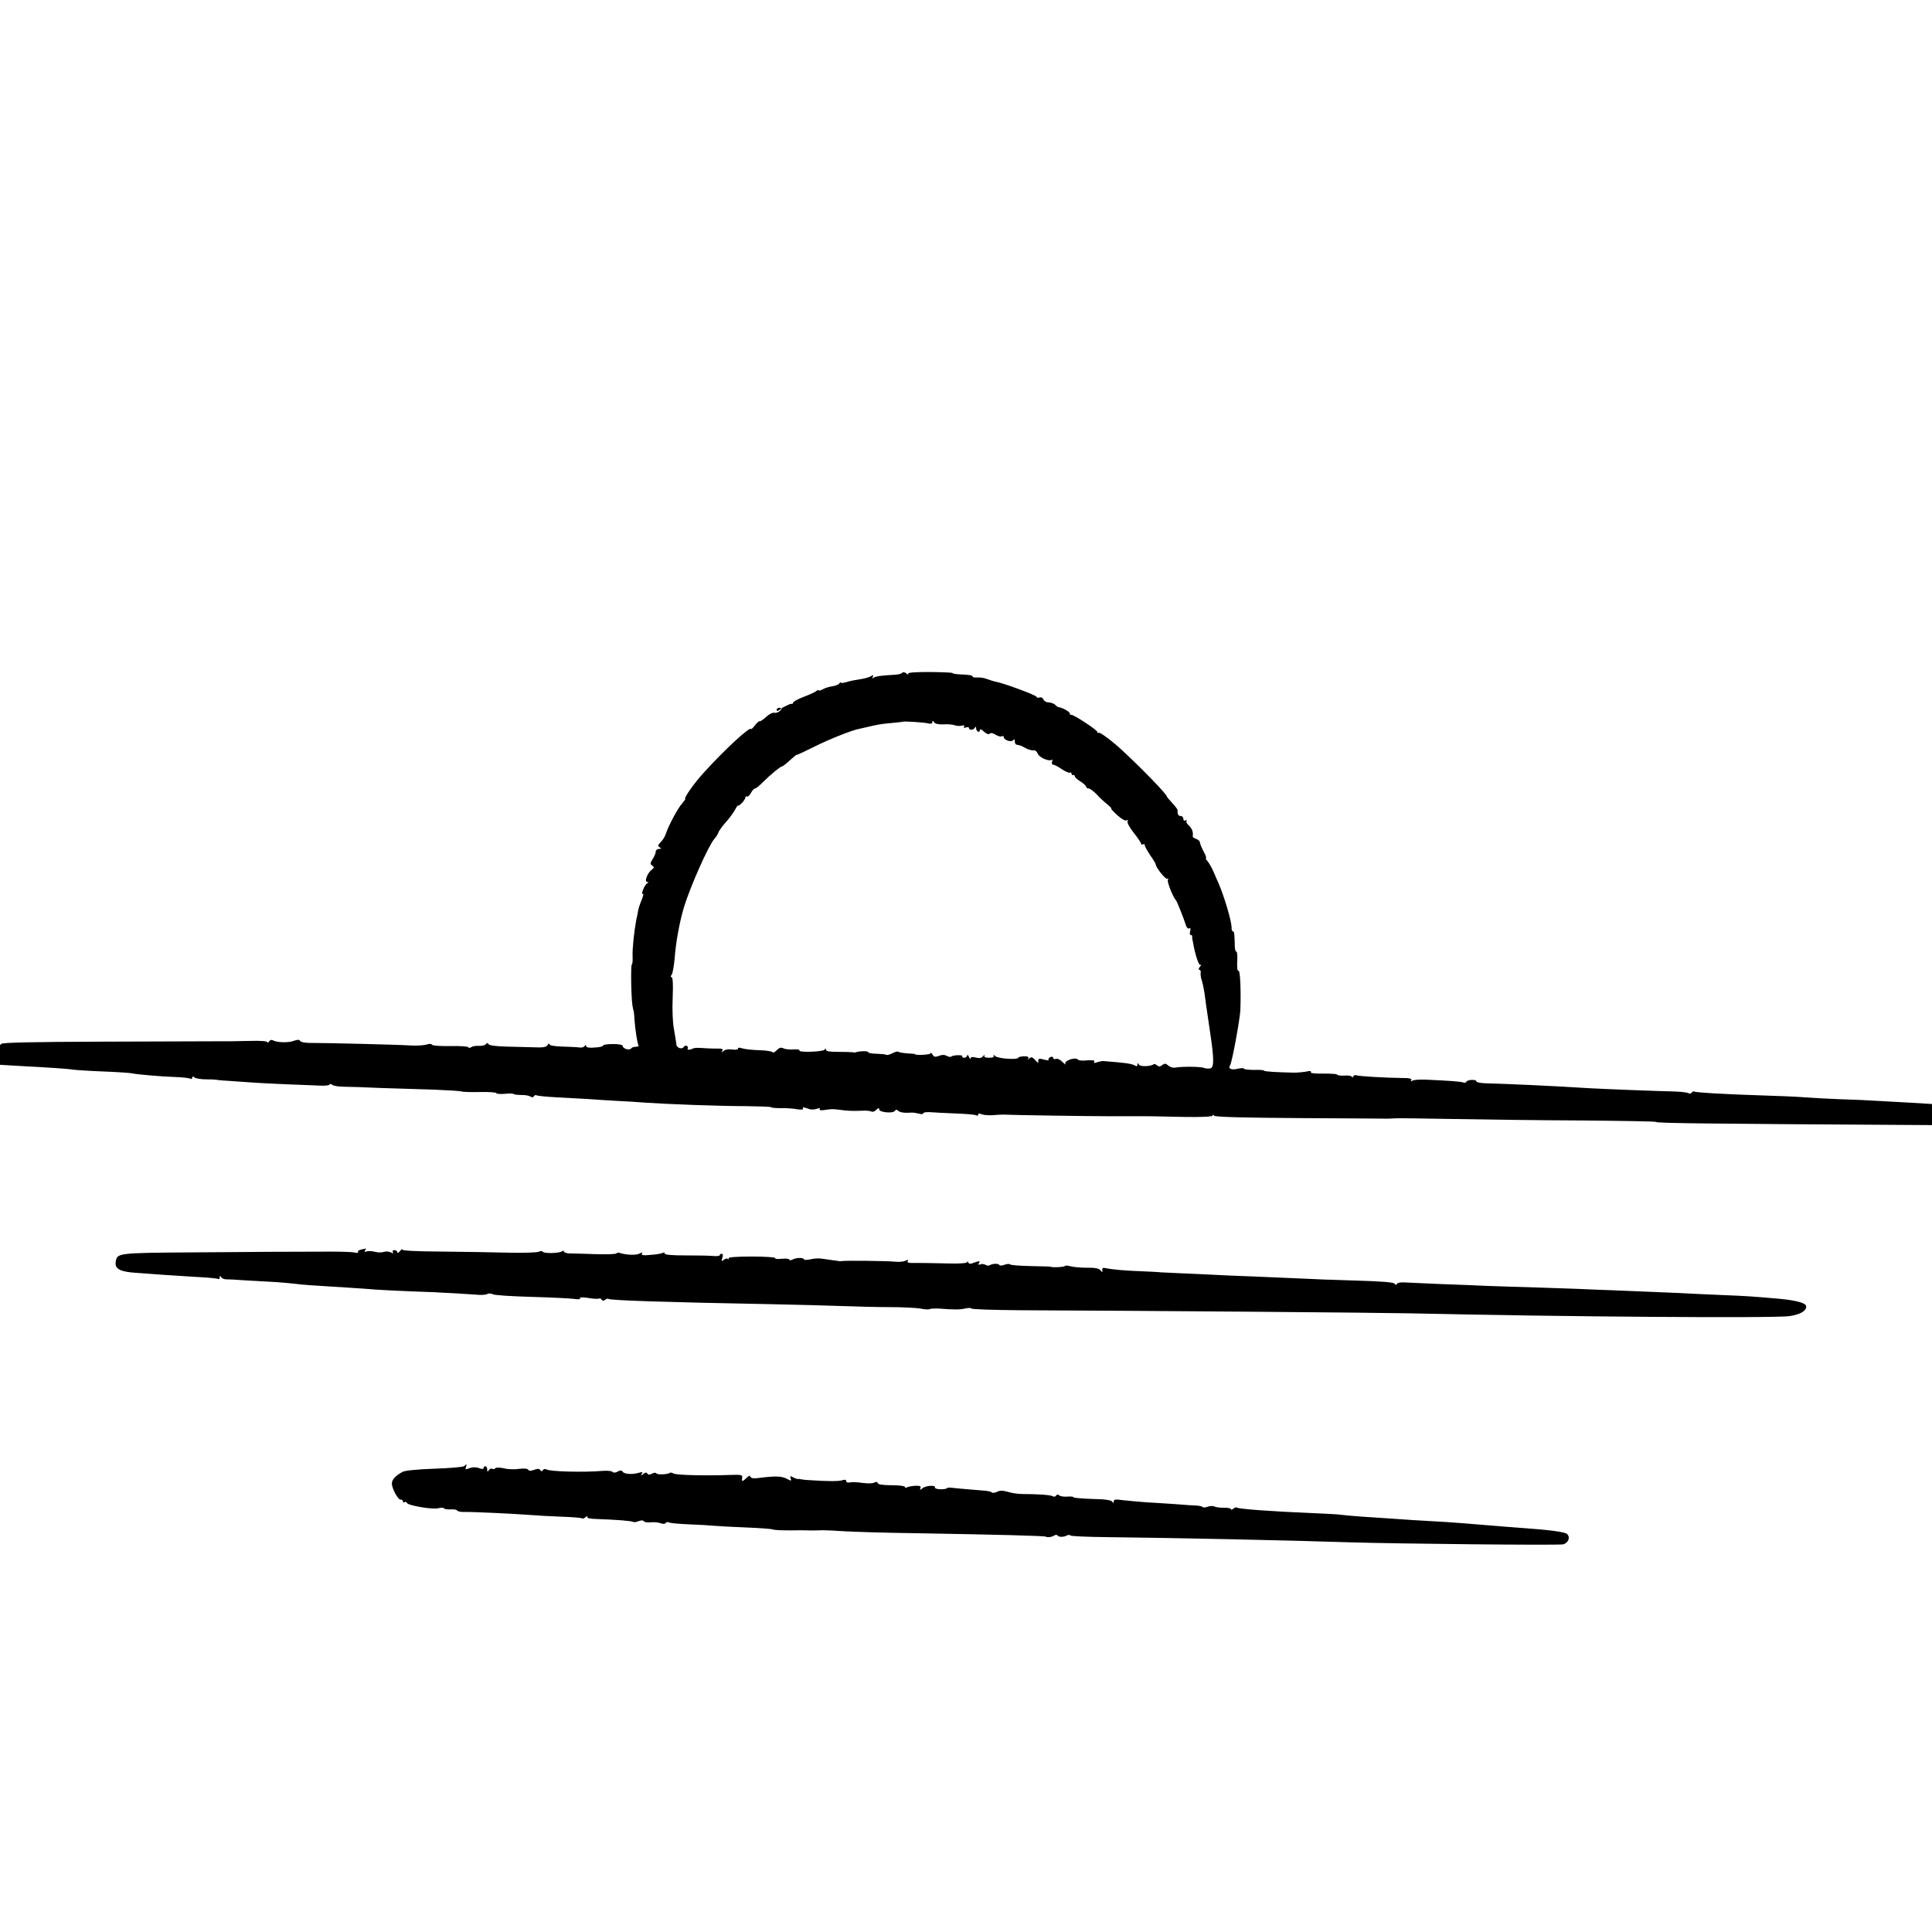
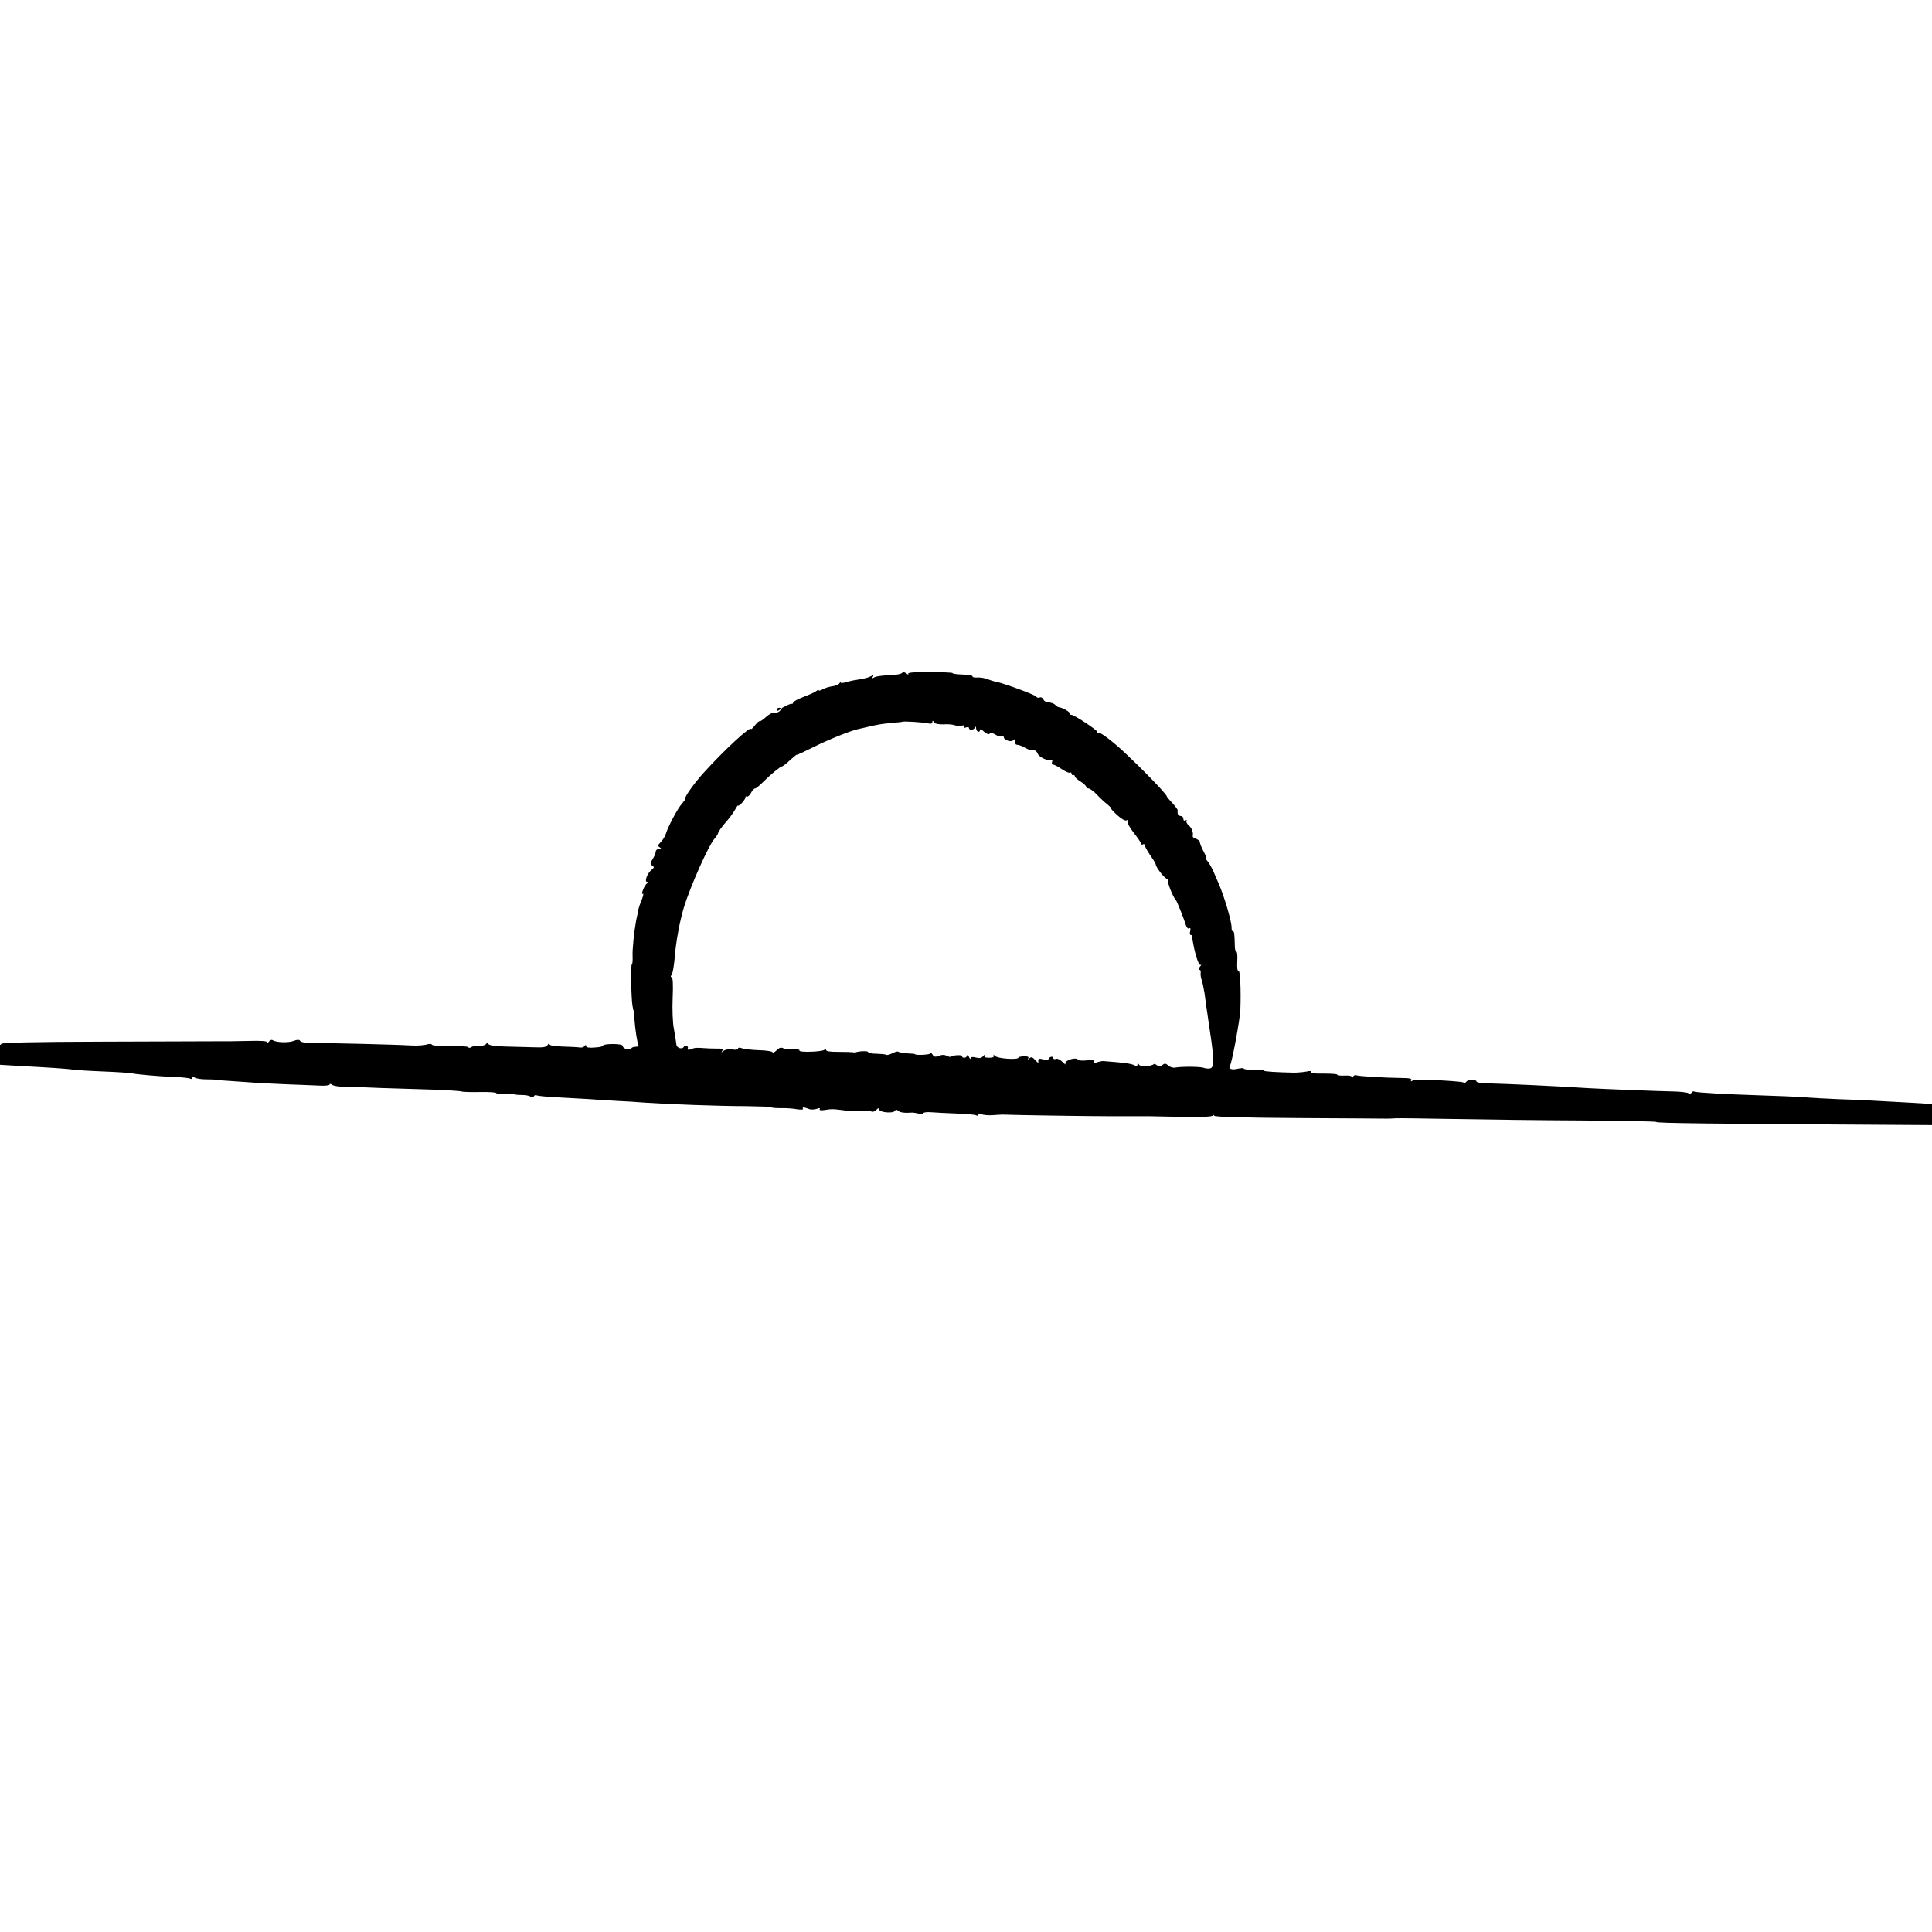
<svg xmlns="http://www.w3.org/2000/svg" width="69" height="69" viewBox="0 0 69 69" fill="none">
  <g clip-path="url(#clip0_1095_6222)">
    <path d="M32.224 24.025C32.204 24.058 32.093 24.09 31.976 24.097C31.485 24.123 31.289 24.15 31.204 24.202C31.145 24.241 31.132 24.228 31.171 24.176C31.21 24.11 31.191 24.104 31.093 24.156C31.027 24.195 30.85 24.241 30.707 24.26C30.569 24.28 30.353 24.319 30.242 24.358C30.124 24.391 30.027 24.404 30.027 24.378C30.027 24.352 30.001 24.365 29.975 24.411C29.949 24.45 29.837 24.496 29.732 24.509C29.621 24.523 29.471 24.569 29.392 24.614C29.307 24.66 29.242 24.679 29.242 24.653C29.242 24.633 29.203 24.64 29.157 24.679C29.111 24.718 28.908 24.81 28.699 24.889C28.496 24.967 28.326 25.059 28.326 25.091C28.326 25.123 28.306 25.143 28.28 25.137C28.247 25.13 28.156 25.163 28.064 25.215C27.973 25.261 27.894 25.3 27.888 25.294C27.829 25.254 27.738 25.294 27.738 25.353C27.738 25.405 27.777 25.399 27.856 25.34C27.96 25.254 27.96 25.261 27.876 25.366C27.823 25.431 27.731 25.47 27.666 25.457C27.601 25.437 27.47 25.503 27.358 25.607C27.247 25.706 27.143 25.778 27.13 25.758C27.11 25.745 27.038 25.81 26.959 25.908C26.887 26.006 26.822 26.058 26.822 26.039C26.822 25.902 25.86 26.792 25.127 27.603C24.787 27.976 24.414 28.506 24.473 28.532C24.486 28.539 24.434 28.61 24.362 28.695C24.217 28.846 23.864 29.506 23.779 29.782C23.753 29.867 23.675 29.997 23.603 30.07C23.491 30.181 23.485 30.214 23.557 30.259C23.629 30.304 23.622 30.318 23.537 30.318C23.472 30.318 23.419 30.364 23.419 30.416C23.419 30.476 23.366 30.593 23.307 30.685C23.216 30.829 23.216 30.861 23.294 30.914C23.373 30.966 23.366 30.986 23.274 31.064C23.124 31.175 23 31.496 23.111 31.496C23.17 31.496 23.17 31.509 23.111 31.548C23.072 31.574 23 31.679 22.967 31.777C22.921 31.888 22.921 31.947 22.96 31.921C22.993 31.901 22.973 31.993 22.921 32.13C22.862 32.268 22.803 32.444 22.79 32.523C22.776 32.608 22.75 32.752 22.724 32.85C22.646 33.269 22.58 33.904 22.593 34.159C22.6 34.316 22.586 34.441 22.567 34.441C22.521 34.441 22.541 35.605 22.587 35.913C22.607 36.017 22.626 36.109 22.633 36.109C22.633 36.109 22.653 36.241 22.659 36.404C22.685 36.771 22.763 37.268 22.803 37.333C22.823 37.366 22.777 37.385 22.705 37.385C22.633 37.385 22.561 37.411 22.542 37.444C22.489 37.523 22.241 37.457 22.241 37.359C22.241 37.313 22.11 37.287 21.887 37.287C21.691 37.287 21.534 37.313 21.54 37.339C21.547 37.372 21.416 37.404 21.246 37.411C21.043 37.431 20.932 37.411 20.932 37.359C20.932 37.307 20.919 37.307 20.88 37.359C20.854 37.398 20.776 37.424 20.703 37.411C20.631 37.398 20.357 37.385 20.101 37.378C19.806 37.371 19.623 37.339 19.623 37.293C19.623 37.254 19.59 37.267 19.558 37.319C19.519 37.398 19.401 37.417 19.087 37.404C18.858 37.398 18.413 37.385 18.086 37.378C17.739 37.371 17.477 37.339 17.451 37.293C17.412 37.241 17.386 37.241 17.353 37.293C17.32 37.332 17.215 37.358 17.104 37.352C17 37.345 16.876 37.365 16.83 37.398C16.79 37.431 16.738 37.431 16.718 37.398C16.705 37.372 16.411 37.352 16.077 37.359C15.743 37.366 15.448 37.346 15.429 37.313C15.409 37.274 15.325 37.274 15.233 37.306C15.148 37.332 14.899 37.352 14.684 37.339C14.18 37.306 11.661 37.248 11.157 37.248C10.929 37.255 10.745 37.222 10.719 37.176C10.686 37.124 10.628 37.124 10.484 37.176C10.3 37.248 9.875 37.235 9.738 37.15C9.699 37.124 9.64 37.15 9.607 37.196C9.574 37.248 9.548 37.255 9.548 37.222C9.548 37.183 9.305 37.163 8.913 37.176C8.559 37.183 8.226 37.189 8.174 37.189H7.65C7.415 37.189 5.622 37.196 3.659 37.202C1.172 37.209 0.08 37.235 0.048 37.28C0.015 37.332 -0.004 37.326 -0.004 37.273C-0.004 37.214 -0.436 37.195 -1.771 37.201C-3.459 37.208 -3.545 37.214 -3.636 37.339C-3.701 37.43 -3.708 37.502 -3.656 37.613C-3.597 37.744 -3.525 37.77 -3.087 37.81C-2.812 37.836 -2.556 37.843 -2.524 37.836C-2.485 37.823 -2.309 37.836 -2.131 37.862C-1.948 37.888 -1.582 37.921 -1.313 37.94C-1.045 37.953 -0.633 37.986 -0.397 38.005C-0.162 38.018 0.335 38.051 0.715 38.071C1.703 38.123 2.423 38.169 2.613 38.202C2.704 38.215 3.188 38.248 3.692 38.267C4.196 38.286 4.654 38.319 4.706 38.332C4.87 38.371 5.688 38.443 6.218 38.463C6.493 38.47 6.754 38.502 6.793 38.522C6.832 38.548 6.865 38.535 6.865 38.489C6.865 38.437 6.891 38.437 6.951 38.483C6.99 38.516 7.179 38.548 7.356 38.548C7.534 38.548 7.696 38.555 7.716 38.561C7.736 38.567 7.88 38.587 8.043 38.594C8.207 38.607 8.586 38.633 8.894 38.653C9.202 38.679 9.803 38.705 10.235 38.725C10.667 38.738 11.19 38.764 11.4 38.771C11.602 38.784 11.773 38.764 11.773 38.732C11.773 38.7 11.812 38.706 11.858 38.739C11.897 38.778 12.086 38.811 12.264 38.811C12.441 38.811 13.049 38.831 13.605 38.857C14.161 38.877 15.018 38.903 15.502 38.916C15.986 38.936 16.431 38.962 16.483 38.981C16.536 39 16.837 39.007 17.157 39.001C17.471 38.994 17.727 39.014 17.727 39.04C17.727 39.066 17.858 39.079 18.021 39.066C18.178 39.046 18.329 39.053 18.348 39.073C18.367 39.093 18.492 39.106 18.63 39.106C18.767 39.106 18.904 39.132 18.95 39.165C18.996 39.198 19.041 39.198 19.068 39.152C19.088 39.113 19.134 39.1 19.167 39.119C19.2 39.139 19.526 39.172 19.899 39.191C20.272 39.211 20.763 39.237 20.999 39.251C21.234 39.27 21.692 39.297 22.013 39.316C22.34 39.329 22.811 39.362 23.06 39.381C23.805 39.433 25.677 39.505 26.645 39.505C27.136 39.512 27.541 39.525 27.541 39.544C27.541 39.563 27.698 39.577 27.888 39.577C28.071 39.57 28.339 39.59 28.47 39.617C28.608 39.636 28.699 39.63 28.68 39.603C28.64 39.531 28.706 39.538 28.882 39.603C28.954 39.636 29.079 39.63 29.164 39.603C29.262 39.564 29.301 39.57 29.275 39.61C29.249 39.65 29.321 39.663 29.451 39.643C29.7 39.604 29.726 39.604 29.995 39.636C30.256 39.675 30.459 39.682 30.787 39.669C30.931 39.656 31.081 39.676 31.12 39.696C31.159 39.722 31.244 39.696 31.297 39.636C31.375 39.564 31.401 39.558 31.401 39.623C31.401 39.728 31.898 39.774 31.957 39.675C31.99 39.623 32.029 39.623 32.082 39.675C32.16 39.735 32.304 39.754 32.579 39.735C32.631 39.735 32.742 39.755 32.827 39.774C32.906 39.8 32.972 39.794 32.972 39.761C32.972 39.728 33.096 39.709 33.253 39.722C33.404 39.735 33.809 39.755 34.156 39.768C34.503 39.781 34.824 39.807 34.863 39.833C34.902 39.859 34.935 39.846 34.935 39.807C34.935 39.761 34.974 39.755 35.053 39.794C35.112 39.82 35.296 39.84 35.459 39.827C35.622 39.814 35.786 39.807 35.819 39.807C36.264 39.827 38.933 39.866 39.712 39.866H41.086C41.282 39.873 41.865 39.879 42.382 39.892C42.964 39.899 43.311 39.879 43.311 39.84C43.311 39.801 43.331 39.801 43.363 39.847C43.395 39.893 44.391 39.919 46.418 39.932C48.074 39.939 49.487 39.952 49.559 39.952C49.63 39.952 49.761 39.945 49.853 39.939C49.945 39.933 50.887 39.946 51.947 39.965C53.007 39.985 55.061 40.011 56.508 40.017C57.96 40.03 59.145 40.05 59.145 40.069C59.145 40.115 60.905 40.134 68.671 40.18L75.357 40.219L75.403 40.069C75.455 39.899 75.364 39.814 75.109 39.801C75.017 39.794 74.84 39.781 74.716 39.775C74.441 39.755 73.06 39.676 72.327 39.643C71.104 39.584 70.404 39.539 70.037 39.506C69.625 39.467 69.481 39.454 68.238 39.382C67.826 39.362 67.283 39.33 67.027 39.316C66.779 39.297 66.17 39.27 65.686 39.257C65.202 39.237 64.613 39.205 64.377 39.185C64.142 39.165 63.468 39.139 62.873 39.12C61.649 39.081 60.569 39.022 60.504 38.983C60.478 38.963 60.445 38.983 60.419 39.022C60.393 39.061 60.341 39.068 60.301 39.042C60.255 39.016 60.045 38.99 59.83 38.983C59.208 38.97 57.213 38.891 56.768 38.865C55.394 38.779 53.954 38.714 53.045 38.688C52.868 38.681 52.731 38.655 52.731 38.623C52.731 38.545 52.423 38.551 52.371 38.63C52.345 38.669 52.306 38.682 52.273 38.663C52.221 38.63 51.698 38.591 50.893 38.558C50.696 38.551 50.487 38.565 50.442 38.598C50.383 38.631 50.37 38.624 50.403 38.578C50.436 38.519 50.331 38.499 50.036 38.499C49.467 38.492 48.524 38.44 48.433 38.401C48.394 38.388 48.342 38.408 48.322 38.453C48.309 38.499 48.289 38.499 48.289 38.466C48.282 38.427 48.164 38.401 48.02 38.414C47.876 38.421 47.759 38.407 47.759 38.381C47.759 38.355 47.536 38.342 47.268 38.342C46.954 38.349 46.79 38.329 46.816 38.29C46.843 38.251 46.783 38.238 46.659 38.27C46.548 38.29 46.345 38.309 46.208 38.309C45.6 38.296 45.142 38.27 45.142 38.237C45.142 38.217 44.978 38.204 44.782 38.211C44.585 38.211 44.422 38.191 44.422 38.165C44.422 38.139 44.318 38.145 44.193 38.172C43.971 38.224 43.853 38.165 43.932 38.047C44.004 37.929 44.279 36.432 44.298 36.078C44.325 35.371 44.291 34.632 44.233 34.672C44.194 34.691 44.174 34.56 44.187 34.345C44.2 34.148 44.187 33.985 44.154 33.985C44.128 33.985 44.108 33.92 44.102 33.834C44.089 33.343 44.082 33.265 44.037 33.265C44.004 33.265 43.985 33.213 43.985 33.147C43.998 32.938 43.729 32.028 43.514 31.531C43.48 31.459 43.402 31.283 43.343 31.138C43.278 30.994 43.186 30.825 43.128 30.759C43.075 30.7 43.049 30.647 43.069 30.647C43.095 30.647 43.056 30.536 42.983 30.405C42.911 30.268 42.852 30.123 42.852 30.078C42.852 30.039 42.793 29.987 42.721 29.96C42.649 29.94 42.597 29.901 42.597 29.875C42.623 29.718 42.571 29.587 42.465 29.489C42.393 29.43 42.354 29.352 42.374 29.319C42.394 29.279 42.381 29.273 42.341 29.299C42.295 29.325 42.263 29.305 42.263 29.246C42.263 29.187 42.217 29.142 42.165 29.142C42.08 29.142 42.04 29.07 42.06 28.933C42.06 28.913 41.975 28.795 41.871 28.684C41.76 28.566 41.674 28.462 41.674 28.448C41.674 28.37 40.81 27.473 40.046 26.767C39.679 26.433 39.287 26.145 39.241 26.171C39.215 26.191 39.189 26.178 39.189 26.138C39.189 26.073 38.332 25.51 38.259 25.53C38.226 25.537 38.207 25.51 38.207 25.478C38.207 25.419 37.939 25.268 37.801 25.255C37.775 25.248 37.716 25.209 37.677 25.164C37.631 25.125 37.527 25.086 37.449 25.086C37.37 25.086 37.285 25.04 37.265 24.981C37.245 24.923 37.18 24.89 37.134 24.909C37.082 24.929 37.029 24.922 37.016 24.883C36.996 24.824 35.831 24.392 35.563 24.347C35.491 24.334 35.354 24.288 35.263 24.256C35.171 24.216 35.02 24.19 34.923 24.196C34.818 24.203 34.739 24.189 34.739 24.17C34.739 24.118 34.635 24.098 34.281 24.085C34.137 24.078 34.02 24.059 34.02 24.039C34.02 24.019 33.653 24.006 33.209 24C32.652 24 32.404 24.02 32.437 24.065C32.457 24.104 32.43 24.098 32.372 24.052C32.313 24.006 32.247 23.993 32.227 24.026L32.224 24.025ZM33.153 25.837C33.245 25.858 33.298 25.845 33.298 25.791C33.298 25.726 33.311 25.726 33.357 25.791C33.39 25.851 33.514 25.877 33.697 25.87C33.854 25.857 34.036 25.877 34.102 25.903C34.162 25.929 34.273 25.936 34.345 25.916C34.43 25.896 34.463 25.909 34.43 25.955C34.404 25.994 34.43 26.007 34.495 25.981C34.561 25.961 34.607 25.968 34.607 26.001C34.607 26.092 34.783 26.079 34.822 25.981C34.842 25.935 34.861 25.948 34.861 26.014C34.868 26.138 34.999 26.184 34.999 26.066C34.999 26.027 35.064 26.053 35.143 26.131C35.234 26.21 35.306 26.243 35.345 26.203C35.385 26.164 35.464 26.177 35.561 26.243C35.646 26.295 35.744 26.321 35.783 26.295C35.816 26.275 35.849 26.288 35.849 26.328C35.849 26.432 36.13 26.524 36.189 26.432C36.222 26.386 36.241 26.399 36.241 26.471C36.241 26.537 36.274 26.596 36.306 26.596C36.43 26.616 36.469 26.629 36.633 26.72C36.724 26.772 36.849 26.805 36.907 26.798C36.967 26.785 37.032 26.837 37.058 26.909C37.097 27.041 37.451 27.204 37.555 27.138C37.588 27.118 37.594 27.151 37.575 27.203C37.555 27.262 37.568 27.308 37.608 27.308C37.654 27.308 37.791 27.38 37.922 27.471C38.053 27.556 38.184 27.615 38.217 27.595C38.242 27.575 38.269 27.595 38.269 27.628C38.269 27.667 38.295 27.694 38.328 27.68C38.361 27.674 38.387 27.694 38.387 27.727C38.387 27.759 38.478 27.845 38.589 27.91C38.701 27.982 38.792 28.067 38.792 28.099C38.792 28.132 38.831 28.159 38.877 28.159C38.929 28.159 39.053 28.257 39.165 28.368C39.269 28.486 39.446 28.649 39.551 28.728C39.649 28.813 39.714 28.878 39.688 28.878C39.662 28.878 39.76 28.983 39.904 29.114C40.054 29.251 40.191 29.329 40.237 29.297C40.29 29.271 40.297 29.277 40.27 29.33C40.244 29.369 40.336 29.546 40.486 29.736C40.636 29.925 40.755 30.103 40.755 30.135C40.755 30.167 40.788 30.174 40.82 30.155C40.859 30.135 40.885 30.148 40.885 30.188C40.885 30.228 40.976 30.39 41.081 30.548C41.193 30.705 41.278 30.848 41.278 30.875C41.278 30.979 41.632 31.424 41.69 31.385C41.729 31.365 41.736 31.378 41.71 31.424C41.671 31.483 41.893 32.045 41.997 32.15C42.037 32.19 42.292 32.837 42.357 33.053C42.383 33.132 42.429 33.178 42.468 33.158C42.515 33.125 42.528 33.158 42.508 33.249C42.482 33.327 42.495 33.393 42.528 33.393C42.561 33.393 42.58 33.413 42.58 33.439C42.573 33.472 42.58 33.518 42.587 33.557C42.594 33.59 42.607 33.649 42.613 33.689C42.685 34.101 42.815 34.494 42.874 34.461C42.913 34.434 42.907 34.468 42.854 34.526C42.808 34.591 42.795 34.637 42.834 34.637C42.874 34.637 42.894 34.689 42.88 34.748C42.874 34.813 42.887 34.932 42.92 35.01C42.946 35.088 42.992 35.298 43.018 35.468C43.064 35.835 43.064 35.808 43.207 36.796C43.365 37.83 43.365 38.131 43.22 38.157C43.155 38.17 43.05 38.164 42.992 38.137C42.874 38.091 42.194 38.085 41.964 38.13C41.892 38.143 41.781 38.11 41.722 38.052C41.631 37.974 41.591 37.974 41.506 38.039C41.434 38.098 41.388 38.104 41.323 38.046C41.271 38.007 41.219 37.987 41.205 38.007C41.12 38.085 40.727 38.105 40.682 38.027C40.636 37.955 40.623 37.955 40.623 38.027C40.623 38.079 40.59 38.092 40.544 38.06C40.42 37.988 40.191 37.955 39.413 37.896C39.38 37.889 39.275 37.909 39.19 37.935C39.086 37.975 39.053 37.968 39.079 37.916C39.112 37.869 39.033 37.856 38.83 37.869C38.667 37.889 38.517 37.876 38.503 37.849C38.431 37.731 37.98 37.883 38.052 38C38.072 38.039 38.026 38.007 37.948 37.928C37.87 37.849 37.765 37.797 37.712 37.816C37.66 37.843 37.614 37.823 37.614 37.783C37.614 37.744 37.568 37.731 37.516 37.751C37.464 37.777 37.431 37.816 37.451 37.842C37.471 37.875 37.399 37.875 37.287 37.842C37.098 37.79 37.065 37.803 37.085 37.94C37.092 37.973 37.039 37.94 36.974 37.862C36.875 37.751 36.829 37.737 36.764 37.797C36.699 37.856 36.692 37.856 36.725 37.797C36.751 37.744 36.705 37.724 36.568 37.724C36.463 37.731 36.371 37.751 36.371 37.77C36.371 37.862 35.619 37.81 35.533 37.711C35.481 37.659 35.461 37.652 35.487 37.691C35.514 37.751 35.467 37.777 35.324 37.777C35.181 37.777 35.135 37.751 35.16 37.691C35.187 37.652 35.167 37.658 35.114 37.718C35.055 37.79 34.977 37.803 34.853 37.77C34.729 37.737 34.669 37.75 34.663 37.796C34.663 37.842 34.637 37.816 34.604 37.744C34.571 37.672 34.545 37.652 34.545 37.691C34.538 37.737 34.493 37.777 34.434 37.777C34.382 37.777 34.349 37.751 34.369 37.724C34.402 37.665 34.029 37.678 33.97 37.737C33.95 37.757 33.879 37.744 33.812 37.711C33.74 37.665 33.636 37.665 33.531 37.711C33.4 37.757 33.355 37.751 33.302 37.659C33.263 37.6 33.23 37.581 33.23 37.62C33.23 37.672 32.674 37.698 32.674 37.646C32.674 37.639 32.55 37.626 32.392 37.62C32.242 37.607 32.098 37.581 32.078 37.561C32.059 37.541 31.967 37.568 31.876 37.613C31.778 37.665 31.68 37.691 31.654 37.672C31.62 37.652 31.464 37.639 31.3 37.633C31.136 37.633 31.005 37.607 31.005 37.574C31.005 37.528 30.678 37.535 30.547 37.587C30.527 37.594 30.488 37.587 30.449 37.58C30.416 37.573 30.187 37.567 29.945 37.567C29.644 37.567 29.5 37.547 29.5 37.495C29.5 37.443 29.48 37.436 29.448 37.488C29.395 37.566 28.499 37.599 28.552 37.514C28.572 37.488 28.473 37.468 28.336 37.481C28.205 37.488 28.041 37.474 27.982 37.442C27.897 37.396 27.832 37.416 27.74 37.507C27.668 37.579 27.602 37.612 27.589 37.579C27.576 37.547 27.367 37.514 27.111 37.507C26.863 37.5 26.588 37.468 26.509 37.442C26.418 37.409 26.359 37.409 26.359 37.449C26.359 37.489 26.267 37.501 26.156 37.482C26.038 37.462 25.908 37.482 25.849 37.528C25.763 37.6 25.757 37.6 25.796 37.528C25.835 37.463 25.783 37.443 25.594 37.45C25.456 37.45 25.227 37.443 25.084 37.43C24.94 37.417 24.796 37.423 24.757 37.443C24.645 37.502 24.528 37.508 24.56 37.45C24.58 37.417 24.567 37.378 24.534 37.358C24.501 37.332 24.456 37.345 24.43 37.378C24.365 37.497 24.161 37.431 24.155 37.293C24.148 37.215 24.109 36.979 24.07 36.757C24.024 36.541 24.005 36.037 24.024 35.631C24.044 35.173 24.031 34.899 23.985 34.899C23.946 34.899 23.946 34.873 23.985 34.813C24.024 34.774 24.07 34.5 24.096 34.211C24.135 33.662 24.273 32.915 24.423 32.412C24.652 31.666 25.3 30.201 25.515 29.958C25.581 29.886 25.64 29.788 25.653 29.736C25.666 29.69 25.777 29.533 25.901 29.389C26.026 29.252 26.183 29.042 26.248 28.925C26.307 28.814 26.36 28.742 26.36 28.768C26.36 28.794 26.419 28.755 26.491 28.683C26.563 28.61 26.622 28.519 26.622 28.48C26.622 28.447 26.648 28.428 26.674 28.447C26.707 28.467 26.772 28.408 26.818 28.323C26.864 28.231 26.93 28.159 26.969 28.159C27.002 28.159 27.119 28.061 27.237 27.944C27.525 27.656 27.872 27.374 27.924 27.374C27.95 27.374 28.081 27.276 28.212 27.152C28.343 27.034 28.454 26.942 28.454 26.955C28.454 26.975 28.742 26.837 29.096 26.661C29.593 26.412 30.424 26.078 30.679 26.032C30.699 26.026 30.803 26.006 30.908 25.98C31.353 25.876 31.451 25.856 31.824 25.823C32.039 25.803 32.223 25.784 32.23 25.777C32.263 25.751 33.002 25.797 33.152 25.836L33.153 25.837Z" fill="black" />
-     <path d="M12.899 44.629C12.82 44.642 12.767 44.681 12.787 44.714C12.807 44.747 12.754 44.753 12.676 44.734C12.591 44.714 12.218 44.701 11.838 44.701C11.066 44.701 9.711 44.708 9.516 44.708C9.444 44.708 8.247 44.721 6.86 44.728C4.157 44.748 4.177 44.748 4.131 45.081C4.098 45.324 4.308 45.428 4.903 45.461C5.211 45.481 5.649 45.514 5.884 45.533C6.12 45.547 6.63 45.58 7.029 45.606C7.422 45.626 7.769 45.658 7.795 45.678C7.828 45.691 7.847 45.665 7.847 45.619C7.847 45.553 7.86 45.553 7.899 45.612C7.925 45.658 8.004 45.69 8.076 45.69C8.148 45.69 8.475 45.703 8.795 45.729C9.122 45.749 9.593 45.775 9.849 45.788C10.104 45.808 10.431 45.834 10.568 45.853C10.804 45.886 11.027 45.899 12.492 45.991C12.8 46.011 13.212 46.037 13.408 46.056C13.604 46.069 14.193 46.102 14.717 46.121C15.24 46.141 15.666 46.154 15.666 46.16C15.666 46.16 15.902 46.173 16.189 46.186C16.477 46.206 16.85 46.225 17.02 46.239C17.184 46.258 17.36 46.245 17.406 46.212C17.452 46.186 17.543 46.193 17.602 46.225C17.662 46.258 18.283 46.298 18.983 46.317C19.676 46.337 20.357 46.369 20.5 46.389C20.651 46.415 20.736 46.402 20.716 46.369C20.69 46.33 20.801 46.323 21.011 46.356C21.194 46.389 21.37 46.395 21.396 46.376C21.423 46.363 21.469 46.376 21.488 46.415C21.521 46.467 21.56 46.467 21.612 46.422C21.658 46.383 21.71 46.37 21.73 46.389C21.789 46.441 23.693 46.507 27.541 46.578C28.424 46.598 29.556 46.624 30.059 46.644C30.564 46.664 31.341 46.683 31.787 46.683C32.231 46.683 32.729 46.709 32.879 46.735C33.036 46.768 33.18 46.774 33.2 46.755C33.22 46.736 33.376 46.729 33.547 46.735C34.103 46.781 34.312 46.774 34.489 46.728C34.587 46.708 34.685 46.708 34.698 46.735C34.718 46.761 35.49 46.787 36.419 46.794C41.189 46.814 49.139 46.879 50.375 46.905C55.826 47.03 63.389 47.082 63.913 47.004C64.292 46.944 64.502 46.827 64.508 46.664C64.515 46.539 64.168 46.441 63.514 46.382C62.637 46.304 62.336 46.284 61.498 46.251C61.014 46.231 60.32 46.199 59.96 46.179C59.601 46.166 58.894 46.133 58.39 46.114C57.886 46.093 57.284 46.067 57.049 46.061C56.813 46.048 55.949 46.015 55.118 45.989C54.294 45.963 53.378 45.937 53.09 45.924C52.802 45.911 52.069 45.878 51.454 45.859C50.846 45.833 50.243 45.807 50.132 45.8C50.014 45.793 49.903 45.82 49.89 45.852C49.87 45.904 49.844 45.898 49.804 45.845C49.772 45.793 49.32 45.76 48.411 45.734C47.672 45.714 46.808 45.681 46.481 45.662C46.16 45.648 45.394 45.615 44.78 45.589C44.171 45.569 43.491 45.537 43.275 45.524C43.06 45.511 42.542 45.491 42.13 45.472C41.718 45.452 41.378 45.439 41.378 45.433C41.378 45.433 41.083 45.413 40.723 45.4C40.161 45.38 39.722 45.341 39.428 45.282C39.382 45.275 39.355 45.315 39.368 45.367C39.382 45.452 39.375 45.452 39.303 45.367C39.244 45.302 39.101 45.269 38.825 45.276C38.61 45.276 38.347 45.256 38.236 45.224C38.132 45.197 38.033 45.191 38.026 45.217C38.014 45.256 37.516 45.276 37.516 45.236C37.516 45.236 37.203 45.224 36.817 45.217C36.431 45.21 36.097 45.184 36.077 45.157C36.051 45.131 35.959 45.138 35.874 45.17C35.79 45.203 35.704 45.21 35.691 45.177C35.652 45.118 35.456 45.125 35.351 45.184C35.318 45.21 35.247 45.204 35.194 45.171C35.148 45.145 35.063 45.132 35.011 45.158C34.945 45.178 34.925 45.165 34.958 45.119C35.017 45.028 34.991 45.021 34.775 45.099C34.664 45.145 34.605 45.145 34.578 45.086C34.566 45.04 34.545 45.034 34.545 45.073C34.539 45.112 34.31 45.132 33.97 45.125C33.093 45.105 32.917 45.105 32.524 45.105C32.432 45.105 32.393 45.079 32.419 45.033C32.446 44.981 32.426 44.981 32.341 45.026C32.269 45.059 32.099 45.078 31.955 45.059C31.694 45.033 30.182 45.013 30.058 45.039C30.025 45.046 29.98 45.046 29.96 45.039C29.94 45.032 29.842 45.019 29.731 45.006C29.627 44.993 29.456 44.967 29.358 44.954C29.267 44.934 29.084 44.941 28.952 44.974C28.821 45 28.717 45.007 28.717 44.981C28.717 44.909 28.448 44.909 28.311 44.981C28.246 45.014 28.193 45.02 28.193 44.988C28.193 44.956 28.069 44.942 27.924 44.955C27.774 44.975 27.669 44.962 27.689 44.935C27.709 44.902 27.329 44.876 26.851 44.876C26.288 44.876 25.994 44.902 26.02 44.941C26.04 44.974 26.033 44.987 26 44.961C25.974 44.935 25.902 44.948 25.85 44.994C25.764 45.059 25.758 45.046 25.797 44.922C25.83 44.837 25.817 44.778 25.777 44.778C25.738 44.778 25.705 44.798 25.705 44.83C25.705 44.856 25.594 44.869 25.463 44.856C25.326 44.843 24.881 44.836 24.482 44.836C24.017 44.836 23.742 44.816 23.742 44.771C23.742 44.732 23.709 44.725 23.67 44.745C23.631 44.771 23.441 44.804 23.238 44.817C22.982 44.843 22.891 44.83 22.924 44.771C22.963 44.719 22.937 44.719 22.839 44.771C22.721 44.836 22.355 44.823 22.125 44.745C22.079 44.732 22.034 44.738 22.014 44.765C22.001 44.791 21.667 44.804 21.274 44.791C20.889 44.778 20.47 44.765 20.358 44.765C20.24 44.765 20.143 44.732 20.143 44.699C20.143 44.667 20.104 44.66 20.065 44.693C19.946 44.765 19.43 44.771 19.384 44.706C19.364 44.673 19.299 44.673 19.24 44.706C19.181 44.732 18.703 44.752 18.18 44.739C17.655 44.725 16.577 44.706 15.778 44.699C14.771 44.693 14.339 44.666 14.358 44.621C14.378 44.582 14.345 44.608 14.293 44.673C14.233 44.745 14.188 44.765 14.188 44.725C14.188 44.679 14.142 44.647 14.084 44.647C14.032 44.647 14.006 44.68 14.032 44.719C14.058 44.772 14.039 44.772 13.954 44.726C13.881 44.693 13.77 44.687 13.698 44.713C13.626 44.739 13.482 44.733 13.384 44.706C13.28 44.68 13.156 44.673 13.097 44.693C13.024 44.719 13.005 44.706 13.037 44.66C13.063 44.614 13.076 44.588 13.063 44.588C13.05 44.595 12.978 44.614 12.893 44.627L12.899 44.629Z" fill="black" />
-     <path d="M16.58 52.362C16.541 52.395 16.07 52.434 15.527 52.453C14.931 52.473 14.473 52.518 14.382 52.564C14.127 52.702 13.996 52.839 13.996 52.983C13.996 53.167 14.225 53.586 14.317 53.559C14.356 53.552 14.389 53.579 14.389 53.618C14.389 53.651 14.415 53.67 14.448 53.651C14.481 53.625 14.52 53.638 14.533 53.677C14.566 53.768 15.449 53.919 15.652 53.866C15.75 53.84 15.841 53.84 15.861 53.873C15.874 53.899 15.979 53.913 16.09 53.906C16.2 53.9 16.305 53.913 16.325 53.945C16.345 53.978 16.457 54.005 16.568 53.998C16.843 53.991 18.282 54.057 18.871 54.102C19.127 54.122 19.65 54.154 20.036 54.167C20.429 54.18 20.762 54.206 20.782 54.226C20.808 54.246 20.867 54.226 20.919 54.18C20.978 54.141 21.004 54.134 20.978 54.173C20.952 54.219 21.069 54.245 21.345 54.252C21.96 54.272 22.581 54.317 22.614 54.356C22.634 54.369 22.718 54.363 22.803 54.33C22.895 54.291 22.974 54.291 22.993 54.33C23.013 54.363 23.124 54.382 23.241 54.369C23.359 54.356 23.516 54.369 23.595 54.402C23.68 54.435 23.759 54.428 23.778 54.389C23.805 54.356 23.851 54.35 23.897 54.376C23.936 54.396 24.263 54.428 24.623 54.441C24.99 54.454 25.389 54.48 25.513 54.493C25.637 54.506 26.148 54.532 26.645 54.552C27.142 54.572 27.574 54.605 27.607 54.624C27.64 54.644 27.908 54.657 28.209 54.657C28.51 54.651 28.805 54.651 28.87 54.657C29.001 54.664 29.191 54.657 29.393 54.651C29.471 54.651 29.831 54.664 30.191 54.69C30.551 54.71 31.611 54.742 32.547 54.755C35.694 54.807 37.297 54.853 37.349 54.879C37.408 54.918 37.564 54.899 37.663 54.833C37.702 54.807 37.754 54.813 37.774 54.84C37.813 54.905 38.009 54.899 38.114 54.833C38.153 54.813 38.205 54.813 38.232 54.84C38.259 54.867 38.892 54.892 39.632 54.899C41.968 54.925 46.025 55.01 48.216 55.083C49.917 55.135 55.675 55.194 55.825 55.155C56.015 55.109 56.094 54.893 55.963 54.782C55.871 54.71 55.341 54.638 54.301 54.566C54.032 54.546 53.444 54.501 52.992 54.462C52.541 54.423 51.938 54.377 51.651 54.358C50.59 54.298 50.067 54.266 49.655 54.233C49.42 54.22 48.982 54.187 48.674 54.168C48.366 54.149 48.032 54.116 47.921 54.103C47.817 54.083 47.326 54.057 46.842 54.038C45.395 53.978 44.225 53.893 44.172 53.841C44.153 53.821 44.1 53.841 44.048 53.88C44.002 53.919 43.963 53.932 43.963 53.9C43.963 53.868 43.845 53.841 43.701 53.848C43.557 53.848 43.407 53.828 43.368 53.802C43.322 53.776 43.223 53.782 43.139 53.809C43.061 53.842 42.976 53.848 42.95 53.822C42.923 53.796 42.825 53.776 42.734 53.77C42.636 53.77 42.296 53.744 41.968 53.718C41.648 53.698 41.176 53.665 40.922 53.652C40.673 53.632 40.306 53.6 40.124 53.58C39.849 53.541 39.777 53.547 39.777 53.619C39.777 53.691 39.764 53.691 39.725 53.632C39.686 53.573 39.45 53.541 39.005 53.534C38.638 53.521 38.338 53.495 38.338 53.475C38.338 53.449 38.239 53.442 38.128 53.449C38.01 53.462 37.88 53.442 37.834 53.41C37.788 53.364 37.742 53.371 37.715 53.417C37.696 53.456 37.637 53.463 37.597 53.437C37.525 53.391 37.074 53.358 36.524 53.358C36.367 53.358 36.131 53.325 35.994 53.28C35.81 53.228 35.699 53.228 35.608 53.28C35.536 53.313 35.457 53.326 35.431 53.306C35.405 53.28 35.32 53.254 35.242 53.247C35.164 53.24 34.895 53.214 34.639 53.195C34.391 53.175 34.103 53.149 34.005 53.136C33.901 53.123 33.822 53.129 33.822 53.149C33.822 53.169 33.717 53.188 33.593 53.188C33.469 53.188 33.377 53.155 33.391 53.123C33.423 53.032 33.064 53.051 32.939 53.156C32.854 53.228 32.841 53.221 32.874 53.149C32.9 53.077 32.854 53.058 32.685 53.064C32.56 53.071 32.429 53.097 32.39 53.123C32.351 53.143 32.318 53.136 32.318 53.103C32.318 53.07 32.108 53.044 31.847 53.044C31.546 53.044 31.369 53.018 31.35 52.972C31.337 52.92 31.291 52.913 31.218 52.952C31.159 52.985 30.963 52.985 30.786 52.959C30.61 52.933 30.414 52.926 30.341 52.946C30.276 52.959 30.223 52.939 30.223 52.894C30.223 52.848 30.171 52.834 30.079 52.867C29.942 52.907 29.569 52.907 28.881 52.861C28.737 52.854 28.607 52.834 28.587 52.828C28.567 52.821 28.528 52.815 28.502 52.821C28.476 52.827 28.39 52.801 28.325 52.762C28.221 52.703 28.207 52.709 28.24 52.801C28.273 52.899 28.26 52.899 28.09 52.808C27.906 52.716 27.684 52.709 27.069 52.788C26.919 52.808 26.821 52.795 26.801 52.742C26.788 52.69 26.741 52.703 26.663 52.781C26.519 52.925 26.48 52.925 26.506 52.774C26.526 52.676 26.473 52.663 26.1 52.676C25.21 52.709 24.177 52.683 24.065 52.63C24.006 52.597 23.947 52.584 23.928 52.597C23.869 52.662 23.477 52.675 23.444 52.623C23.424 52.59 23.353 52.59 23.287 52.63C23.201 52.676 23.149 52.676 23.123 52.63C23.09 52.578 23.045 52.584 22.973 52.643C22.888 52.715 22.881 52.715 22.921 52.636C22.967 52.571 22.941 52.564 22.823 52.597C22.6 52.669 22.292 52.649 22.24 52.564C22.201 52.505 22.155 52.505 22.057 52.557C21.979 52.603 21.906 52.603 21.88 52.57C21.86 52.537 21.704 52.518 21.534 52.531C20.834 52.59 19.636 52.557 19.512 52.478C19.473 52.452 19.414 52.465 19.387 52.505C19.355 52.557 19.335 52.557 19.296 52.505C19.263 52.452 19.205 52.446 19.081 52.492C18.962 52.538 18.897 52.538 18.865 52.492C18.839 52.446 18.715 52.439 18.544 52.459C18.394 52.485 18.145 52.478 17.995 52.439C17.831 52.406 17.713 52.406 17.687 52.439C17.667 52.472 17.622 52.478 17.583 52.459C17.544 52.432 17.492 52.459 17.459 52.505C17.413 52.577 17.4 52.57 17.4 52.478C17.4 52.419 17.373 52.367 17.334 52.367C17.301 52.367 17.269 52.393 17.269 52.432C17.269 52.472 17.21 52.472 17.106 52.432C17.001 52.393 16.883 52.393 16.772 52.432C16.628 52.492 16.609 52.485 16.641 52.4C16.68 52.288 16.667 52.275 16.582 52.36L16.58 52.362Z" fill="black" />
  </g>
  <defs>
    <clipPath id="clip0_1095_6222">
      <rect width="69" height="69" fill="white" />
    </clipPath>
  </defs>
</svg>